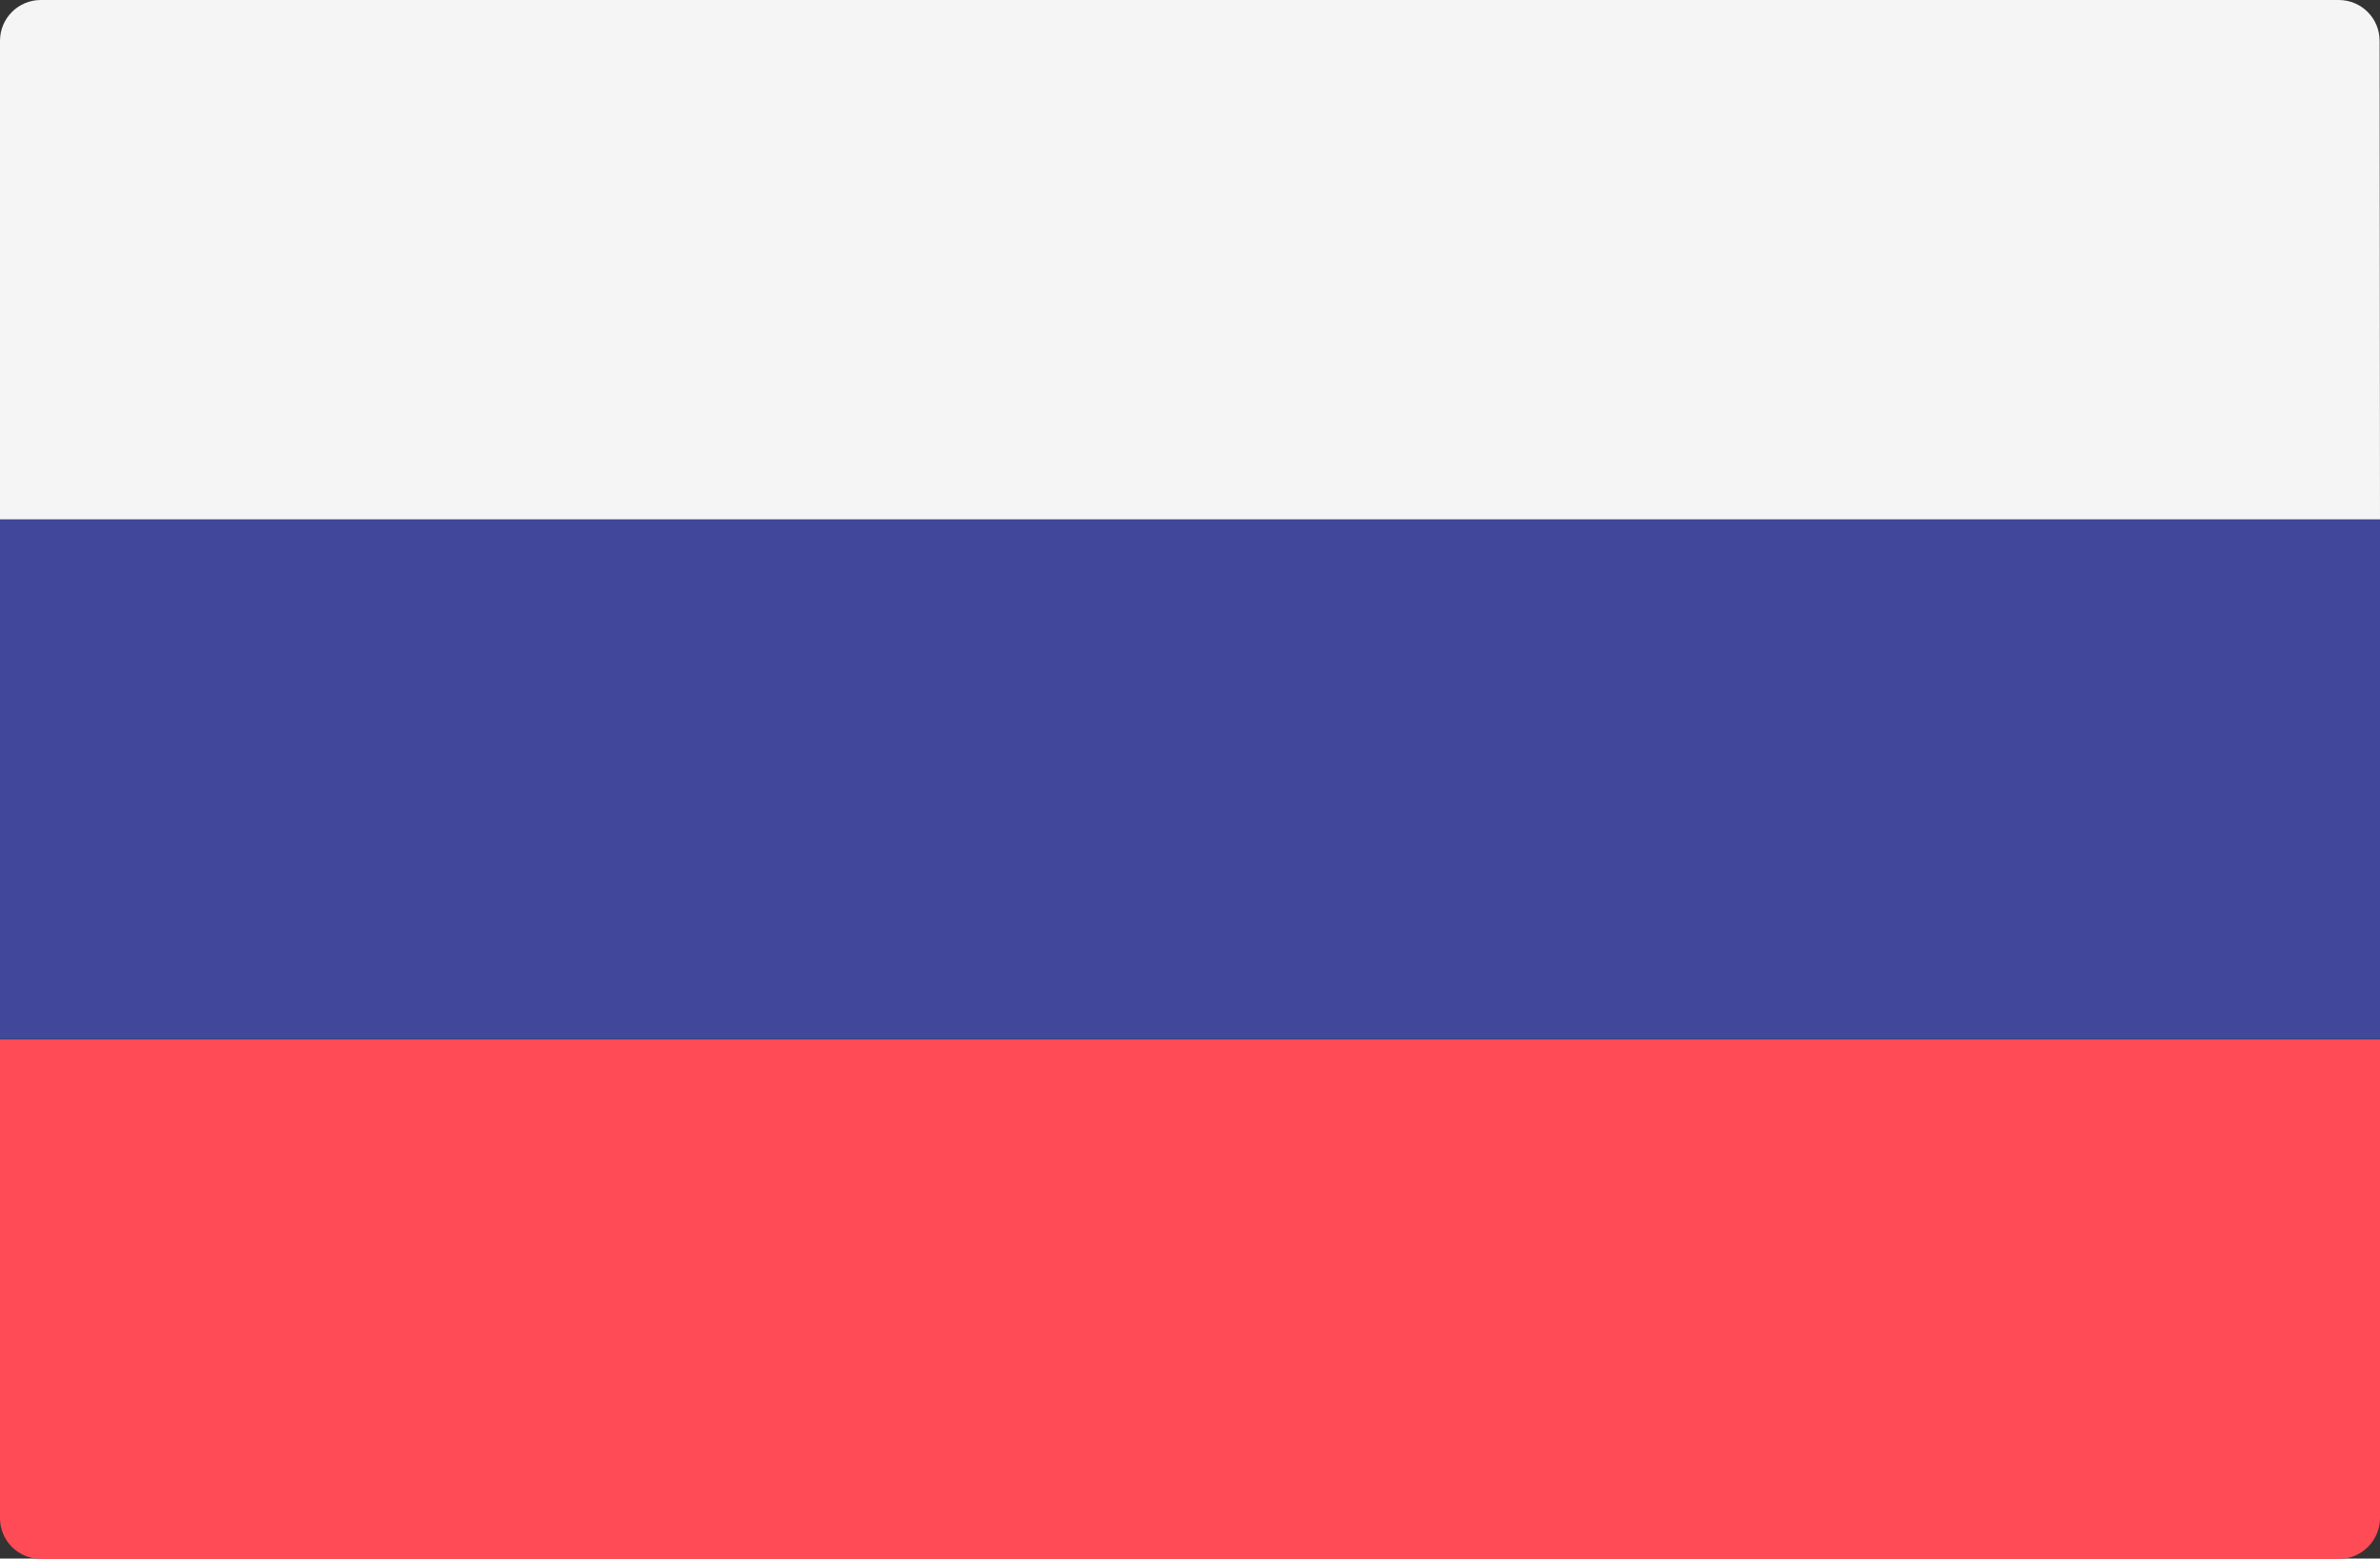
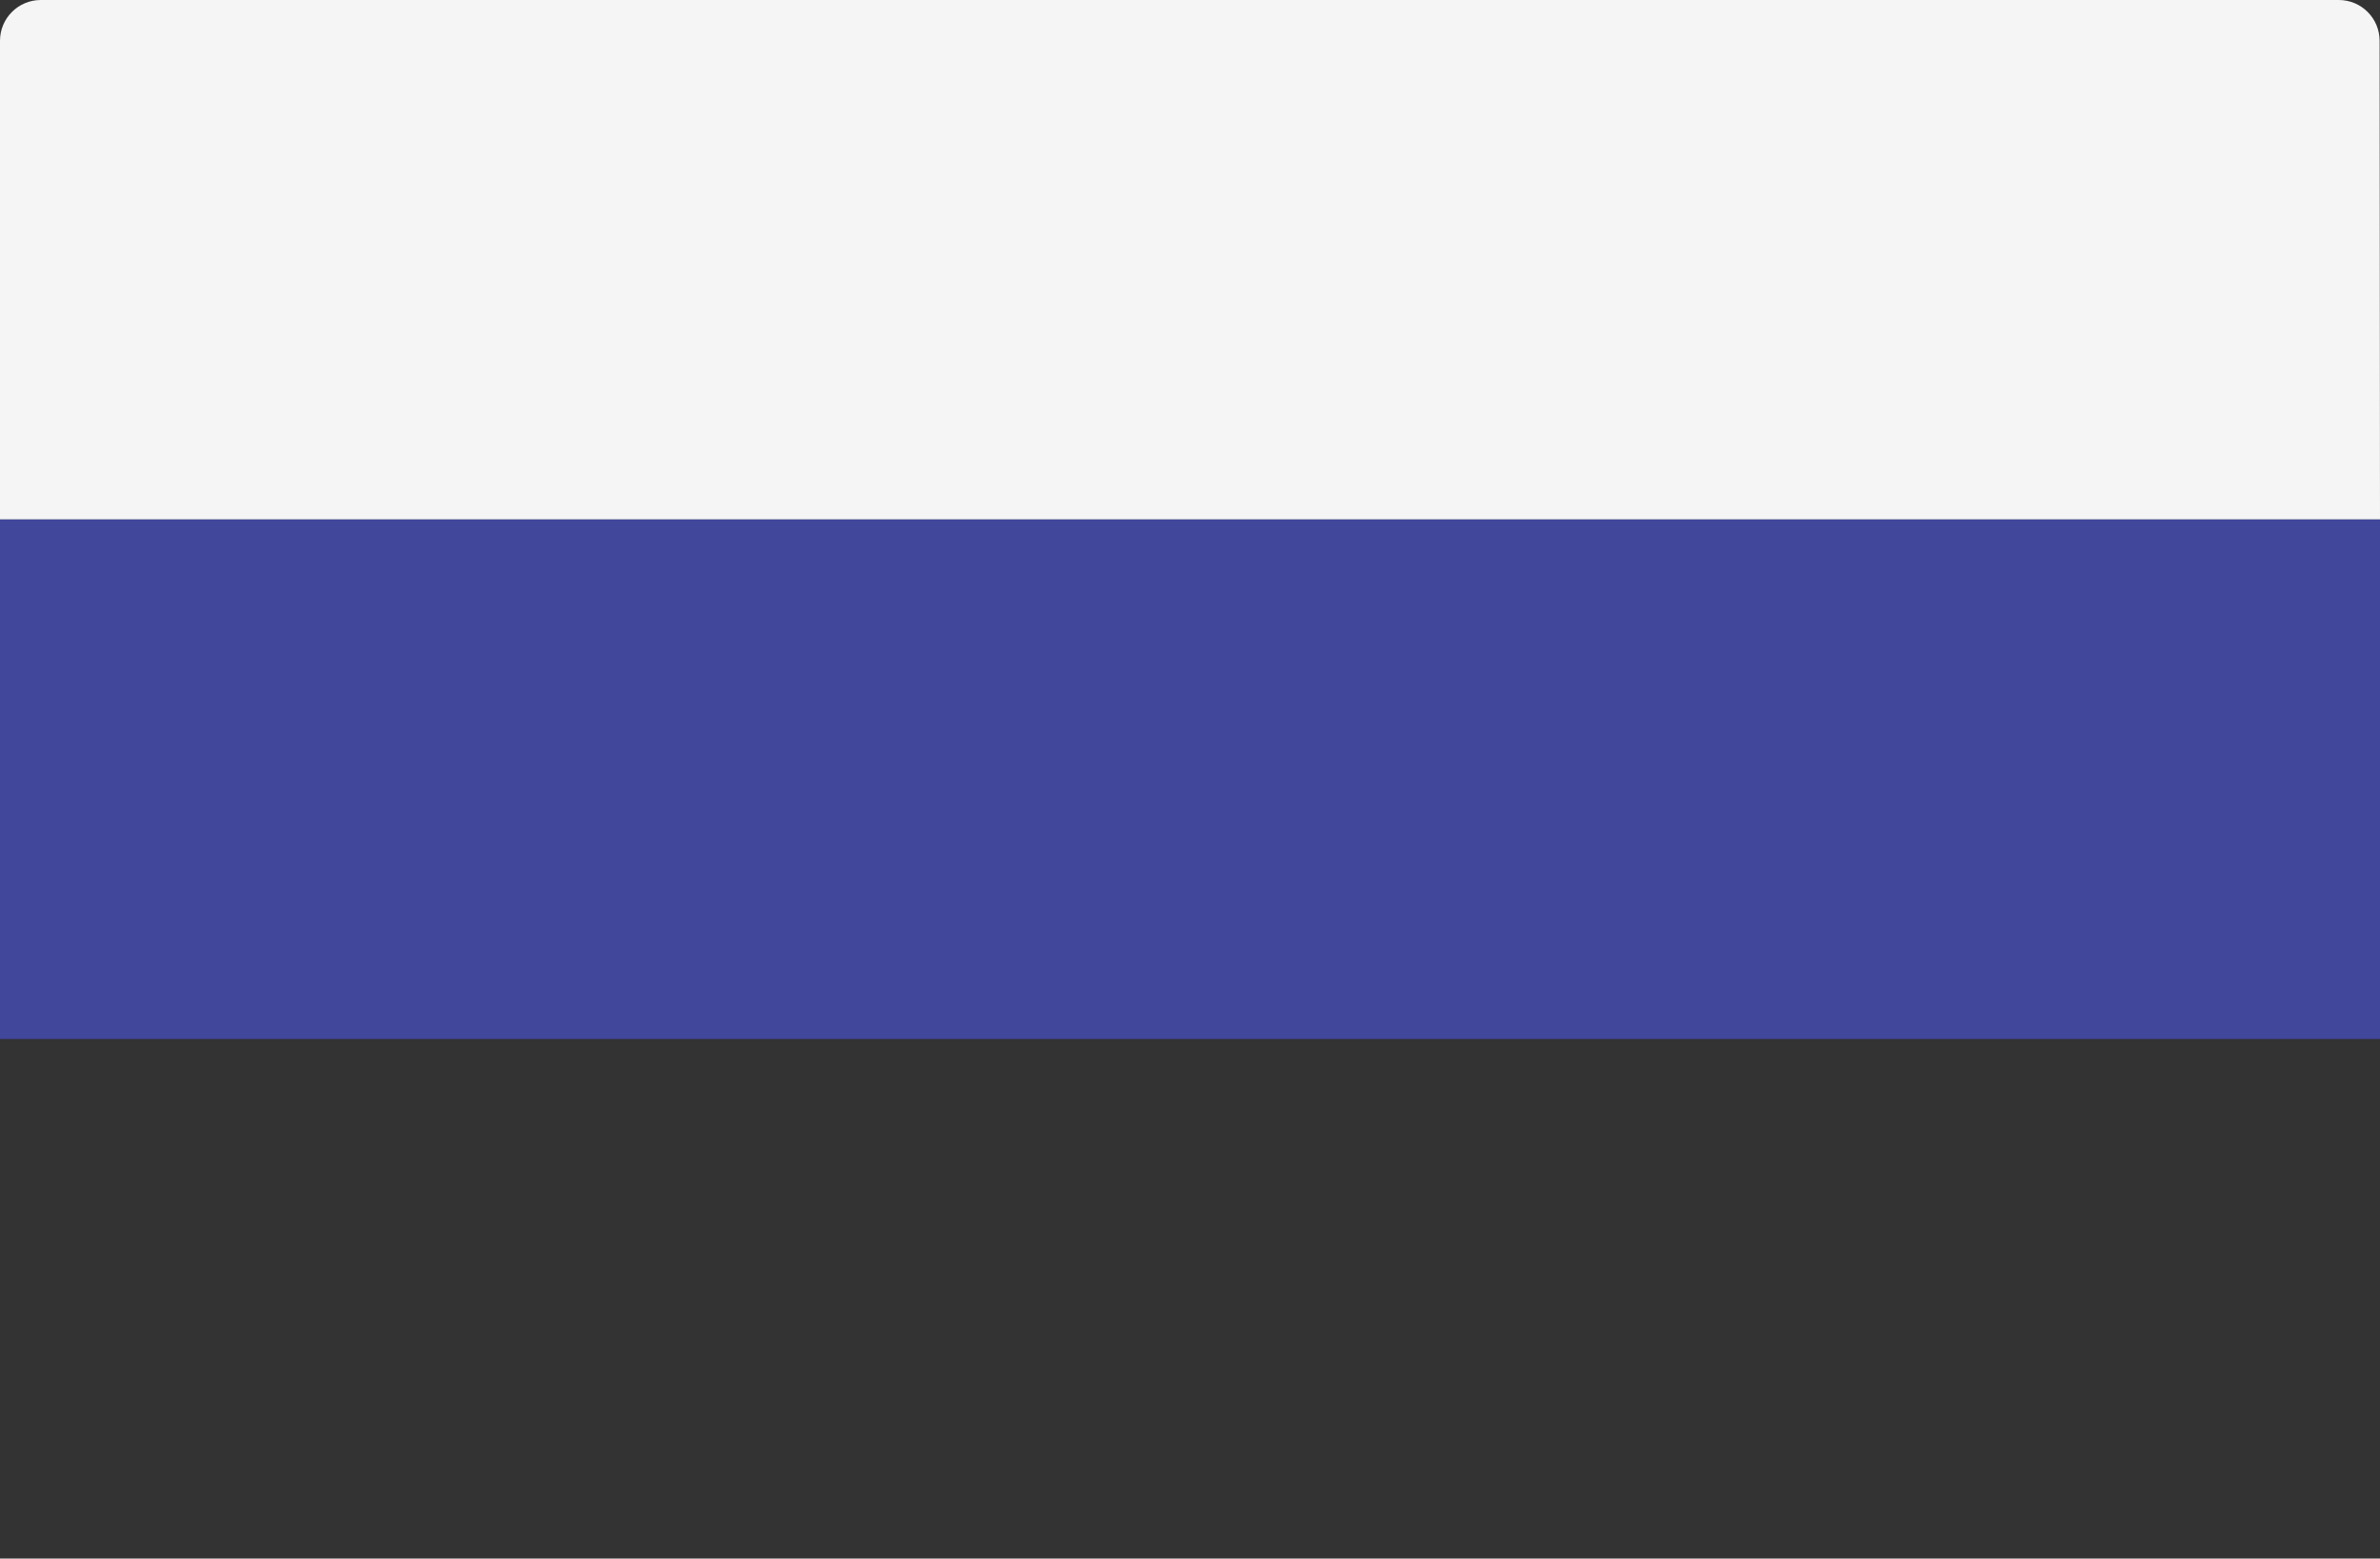
<svg xmlns="http://www.w3.org/2000/svg" version="1.1" id="Layer_1" x="0px" y="0px" viewBox="0 1606.9 600 393" enable-background="new 0 1606.9 600 393" xml:space="preserve">
  <rect x="0" y="1606.9" width="600" height="393" fill="#333333" stroke="none" />
  <path fill="#F5F5F5" d="M600,1737.9H0v-120.7c0-5.7,4.6-10.3,10.3-10.3h579.3c5.7,0,10.3,4.6,10.3,10.3L600,1737.9L600,1737.9z" />
-   <path fill="#FF4B55" d="M589.7,2000H10.3c-5.7,0-10.3-4.6-10.3-10.3V1869h600v120.7C600,1995.3,595.4,2000,589.7,2000z" />
  <rect y="1737.9" fill="#41479B" width="600" height="131" />
</svg>